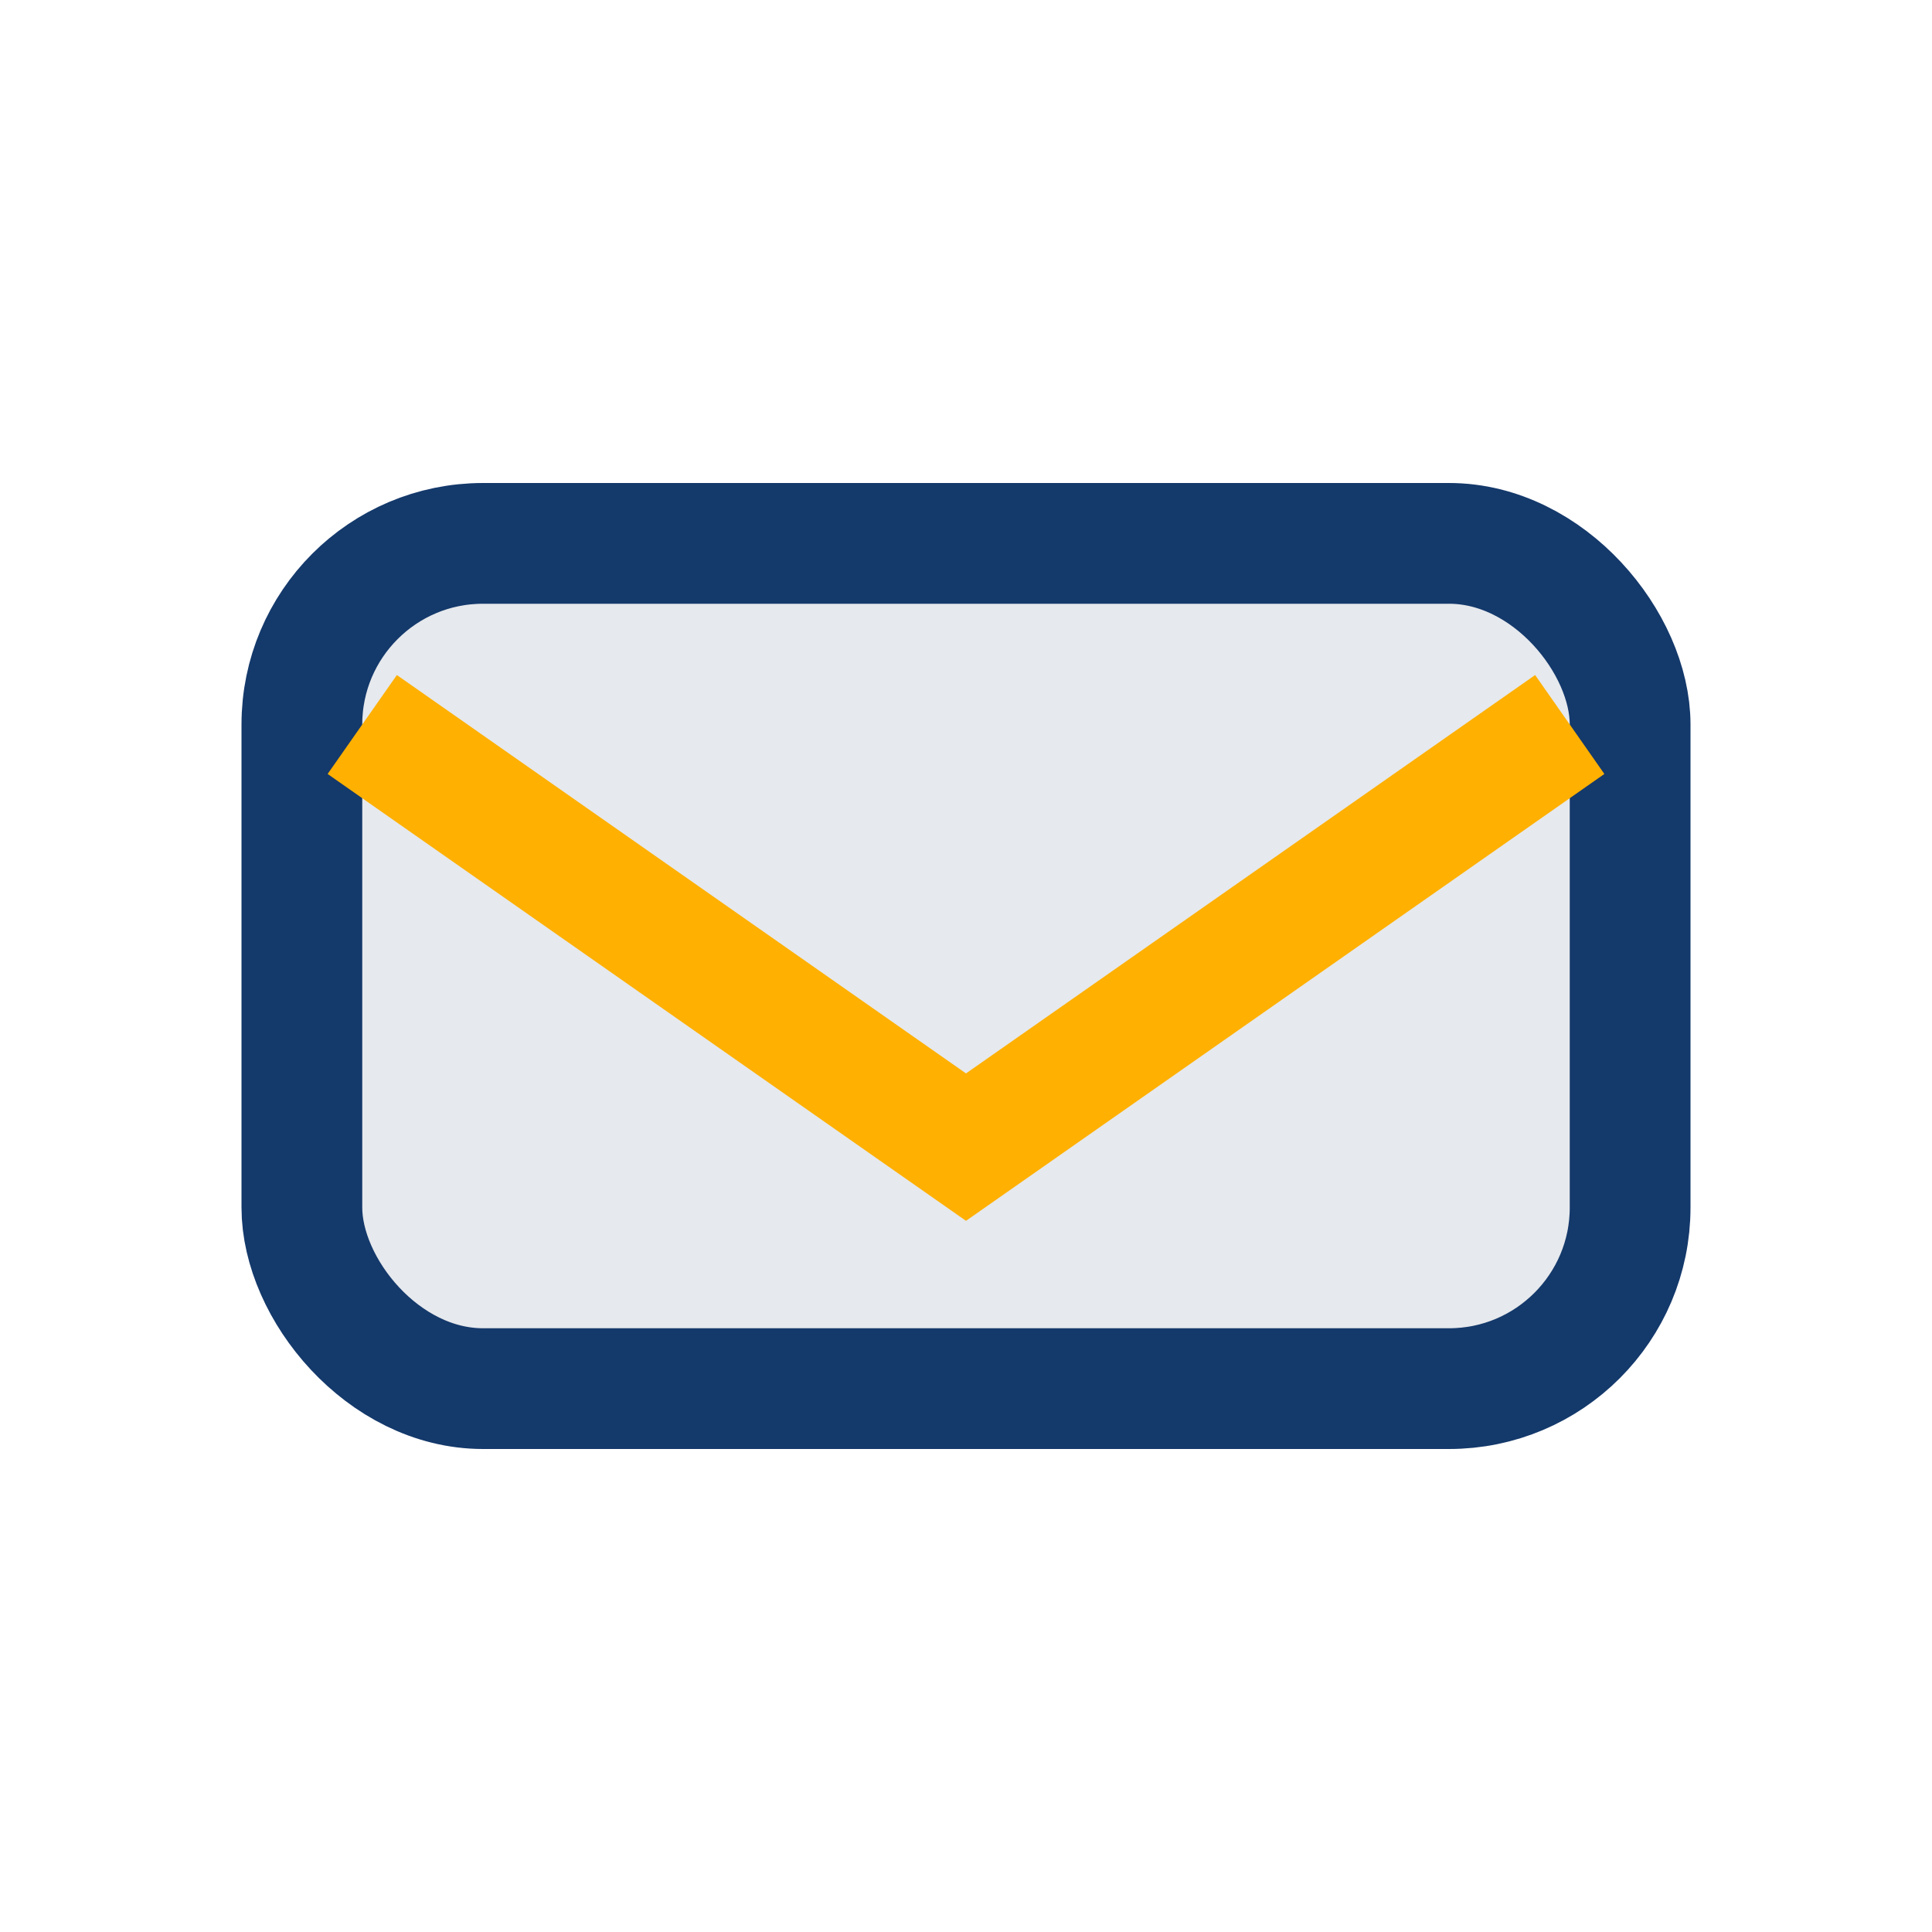
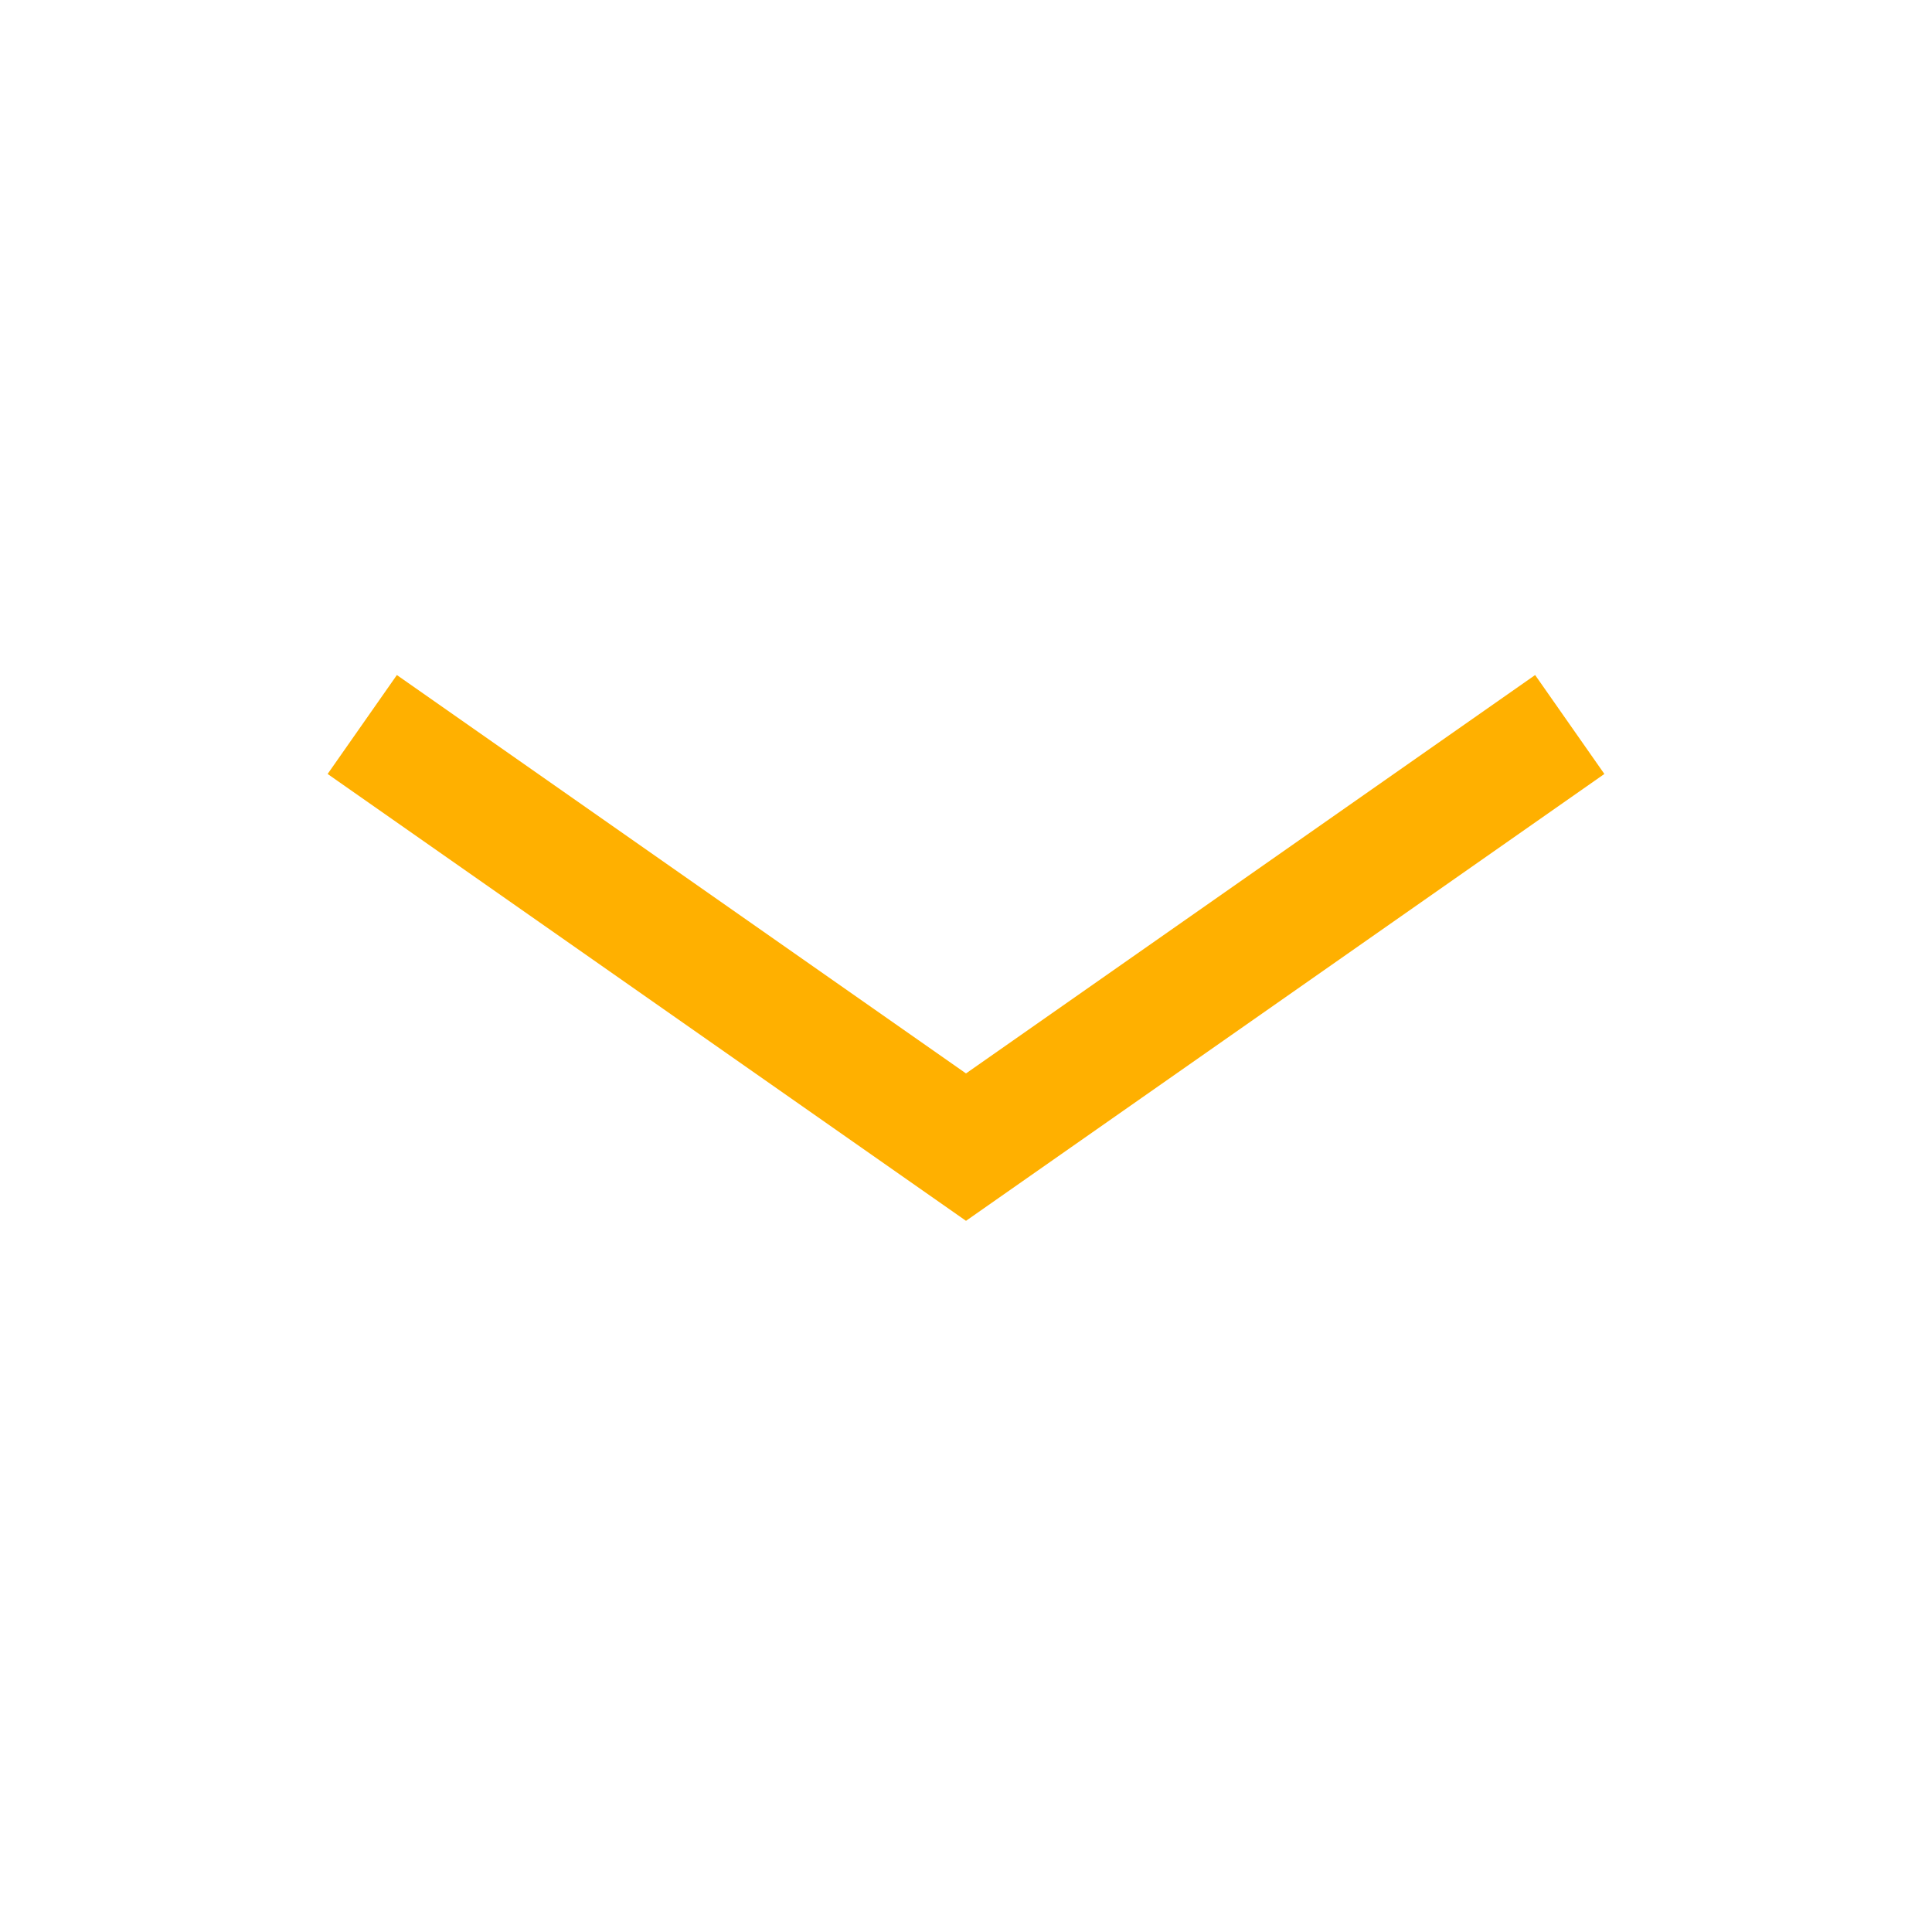
<svg xmlns="http://www.w3.org/2000/svg" width="32" height="32" viewBox="0 0 32 32">
-   <rect x="5" y="9" width="22" height="14" rx="3" fill="#E6E9ED" stroke="#14396B" stroke-width="2" />
  <path d="M6 12l10 7 10-7" stroke="#FFB000" stroke-width="2" fill="none" />
</svg>